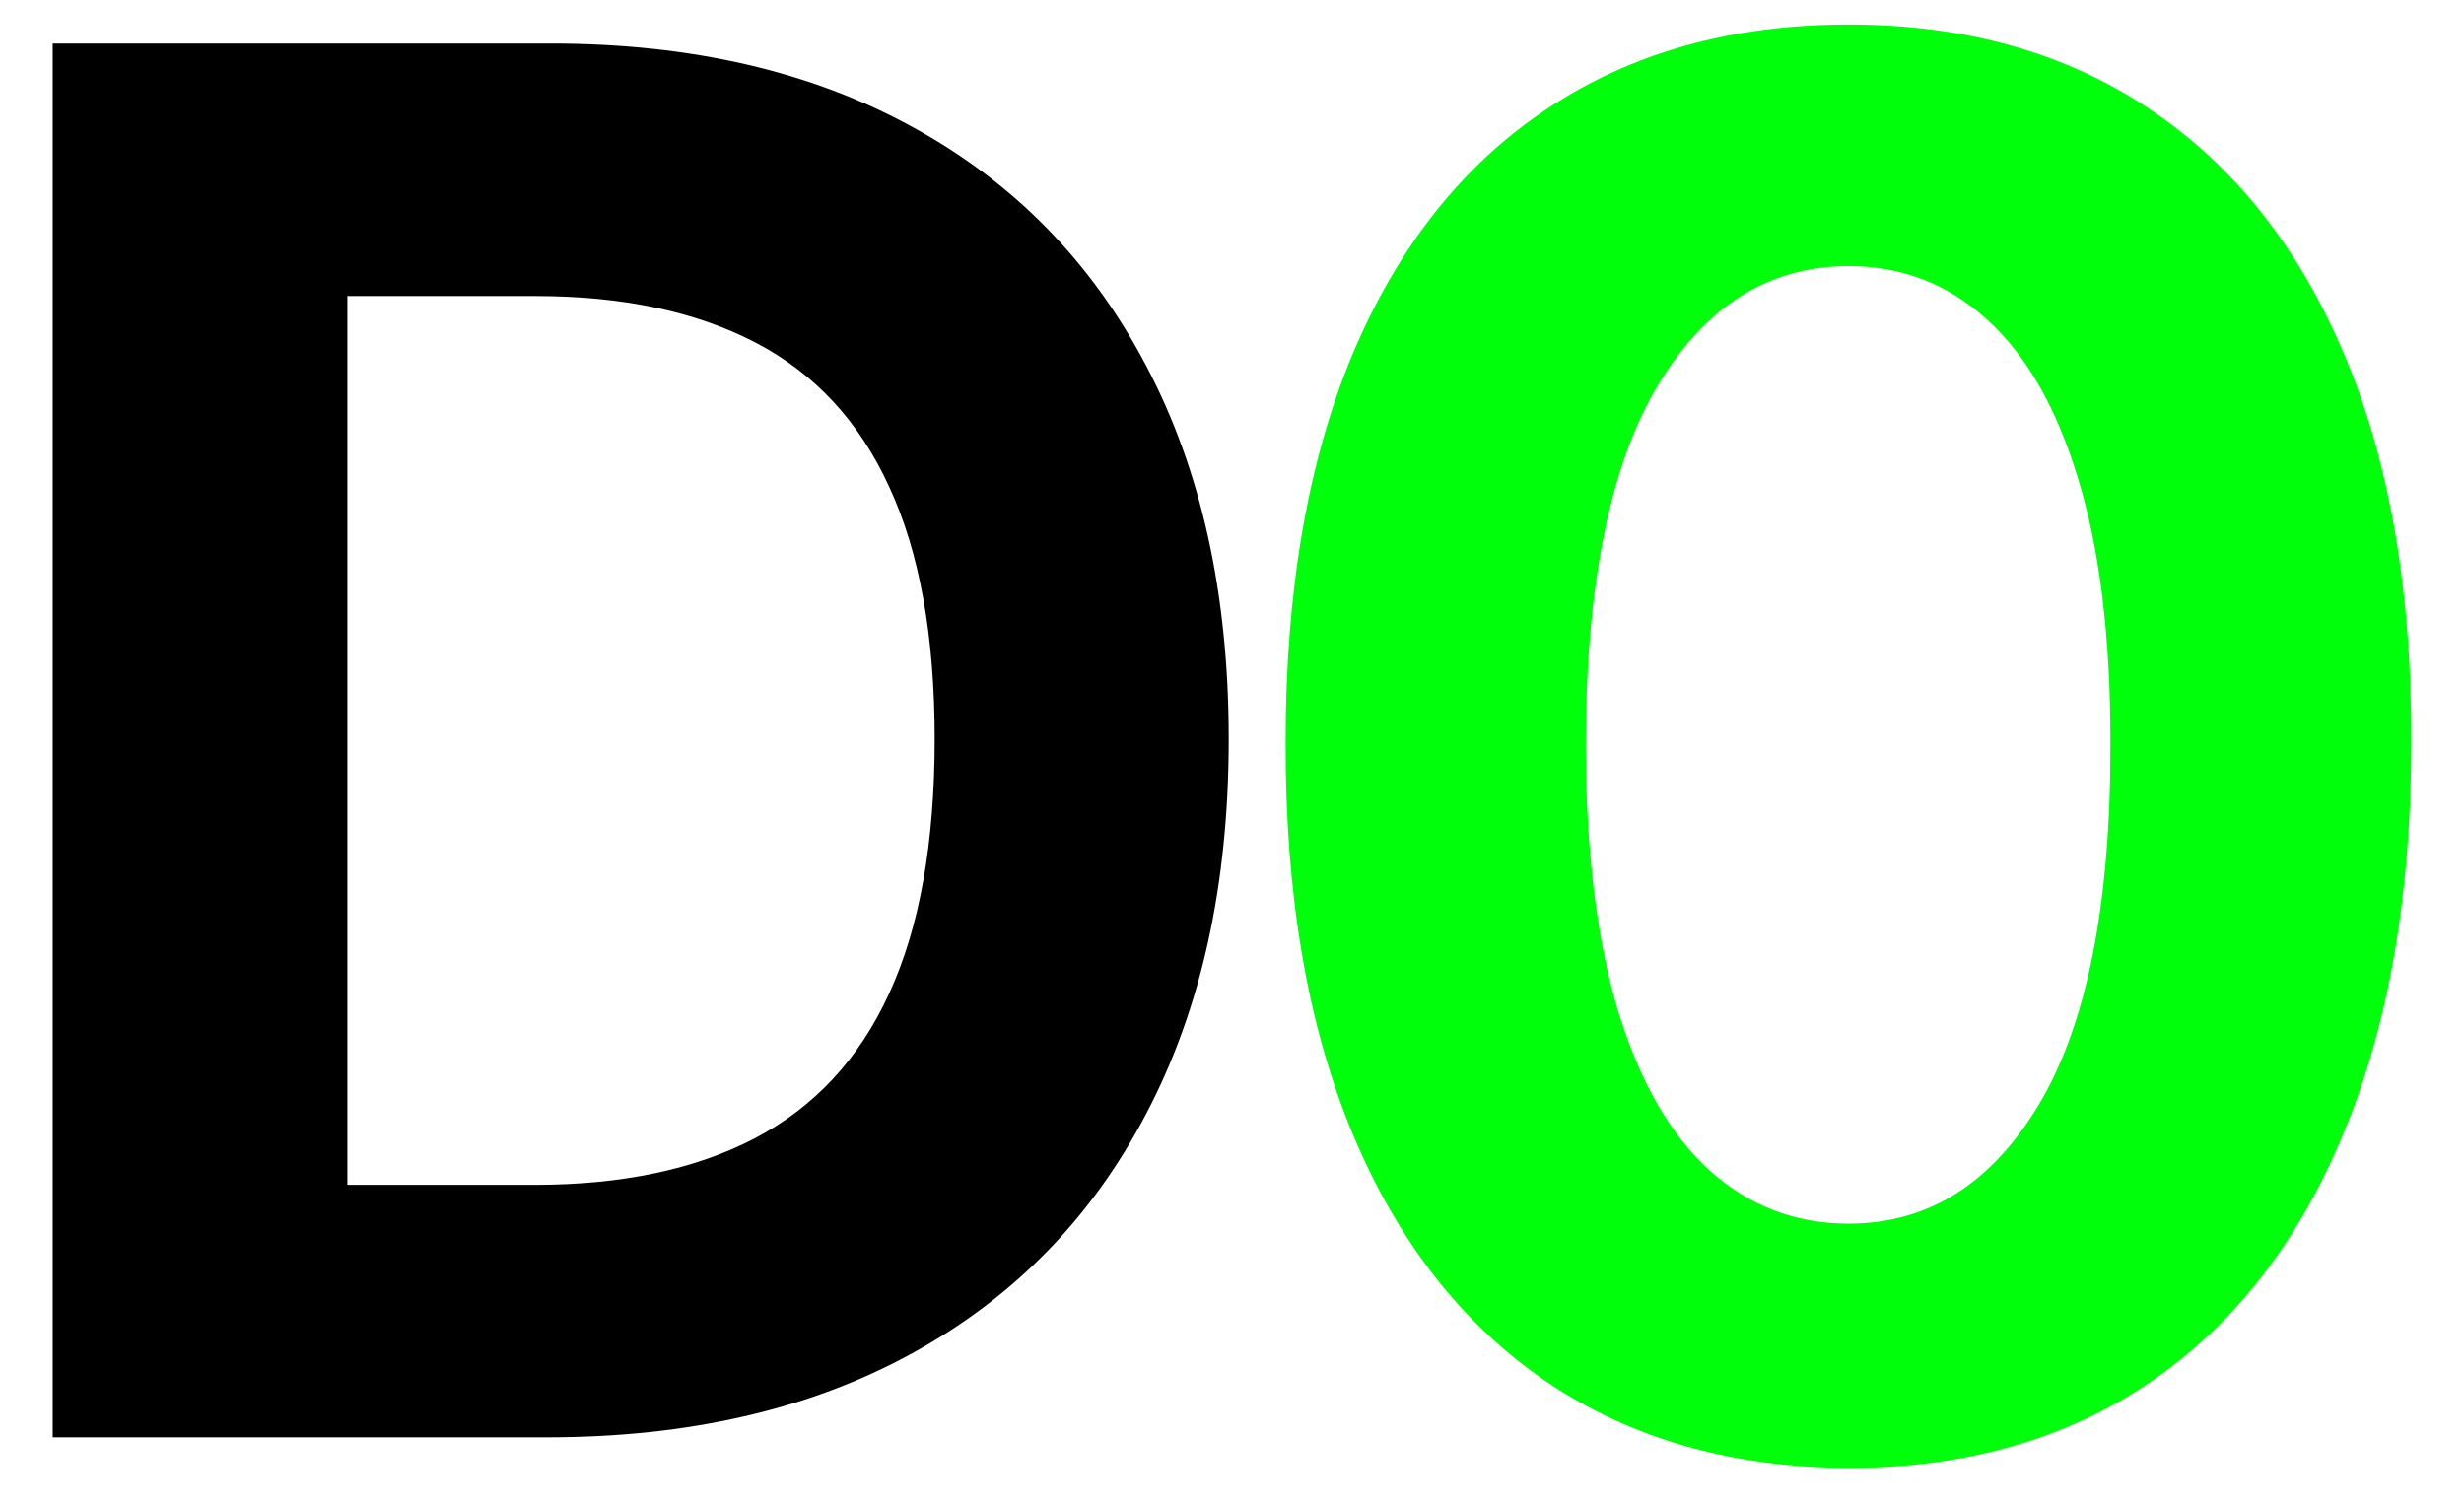
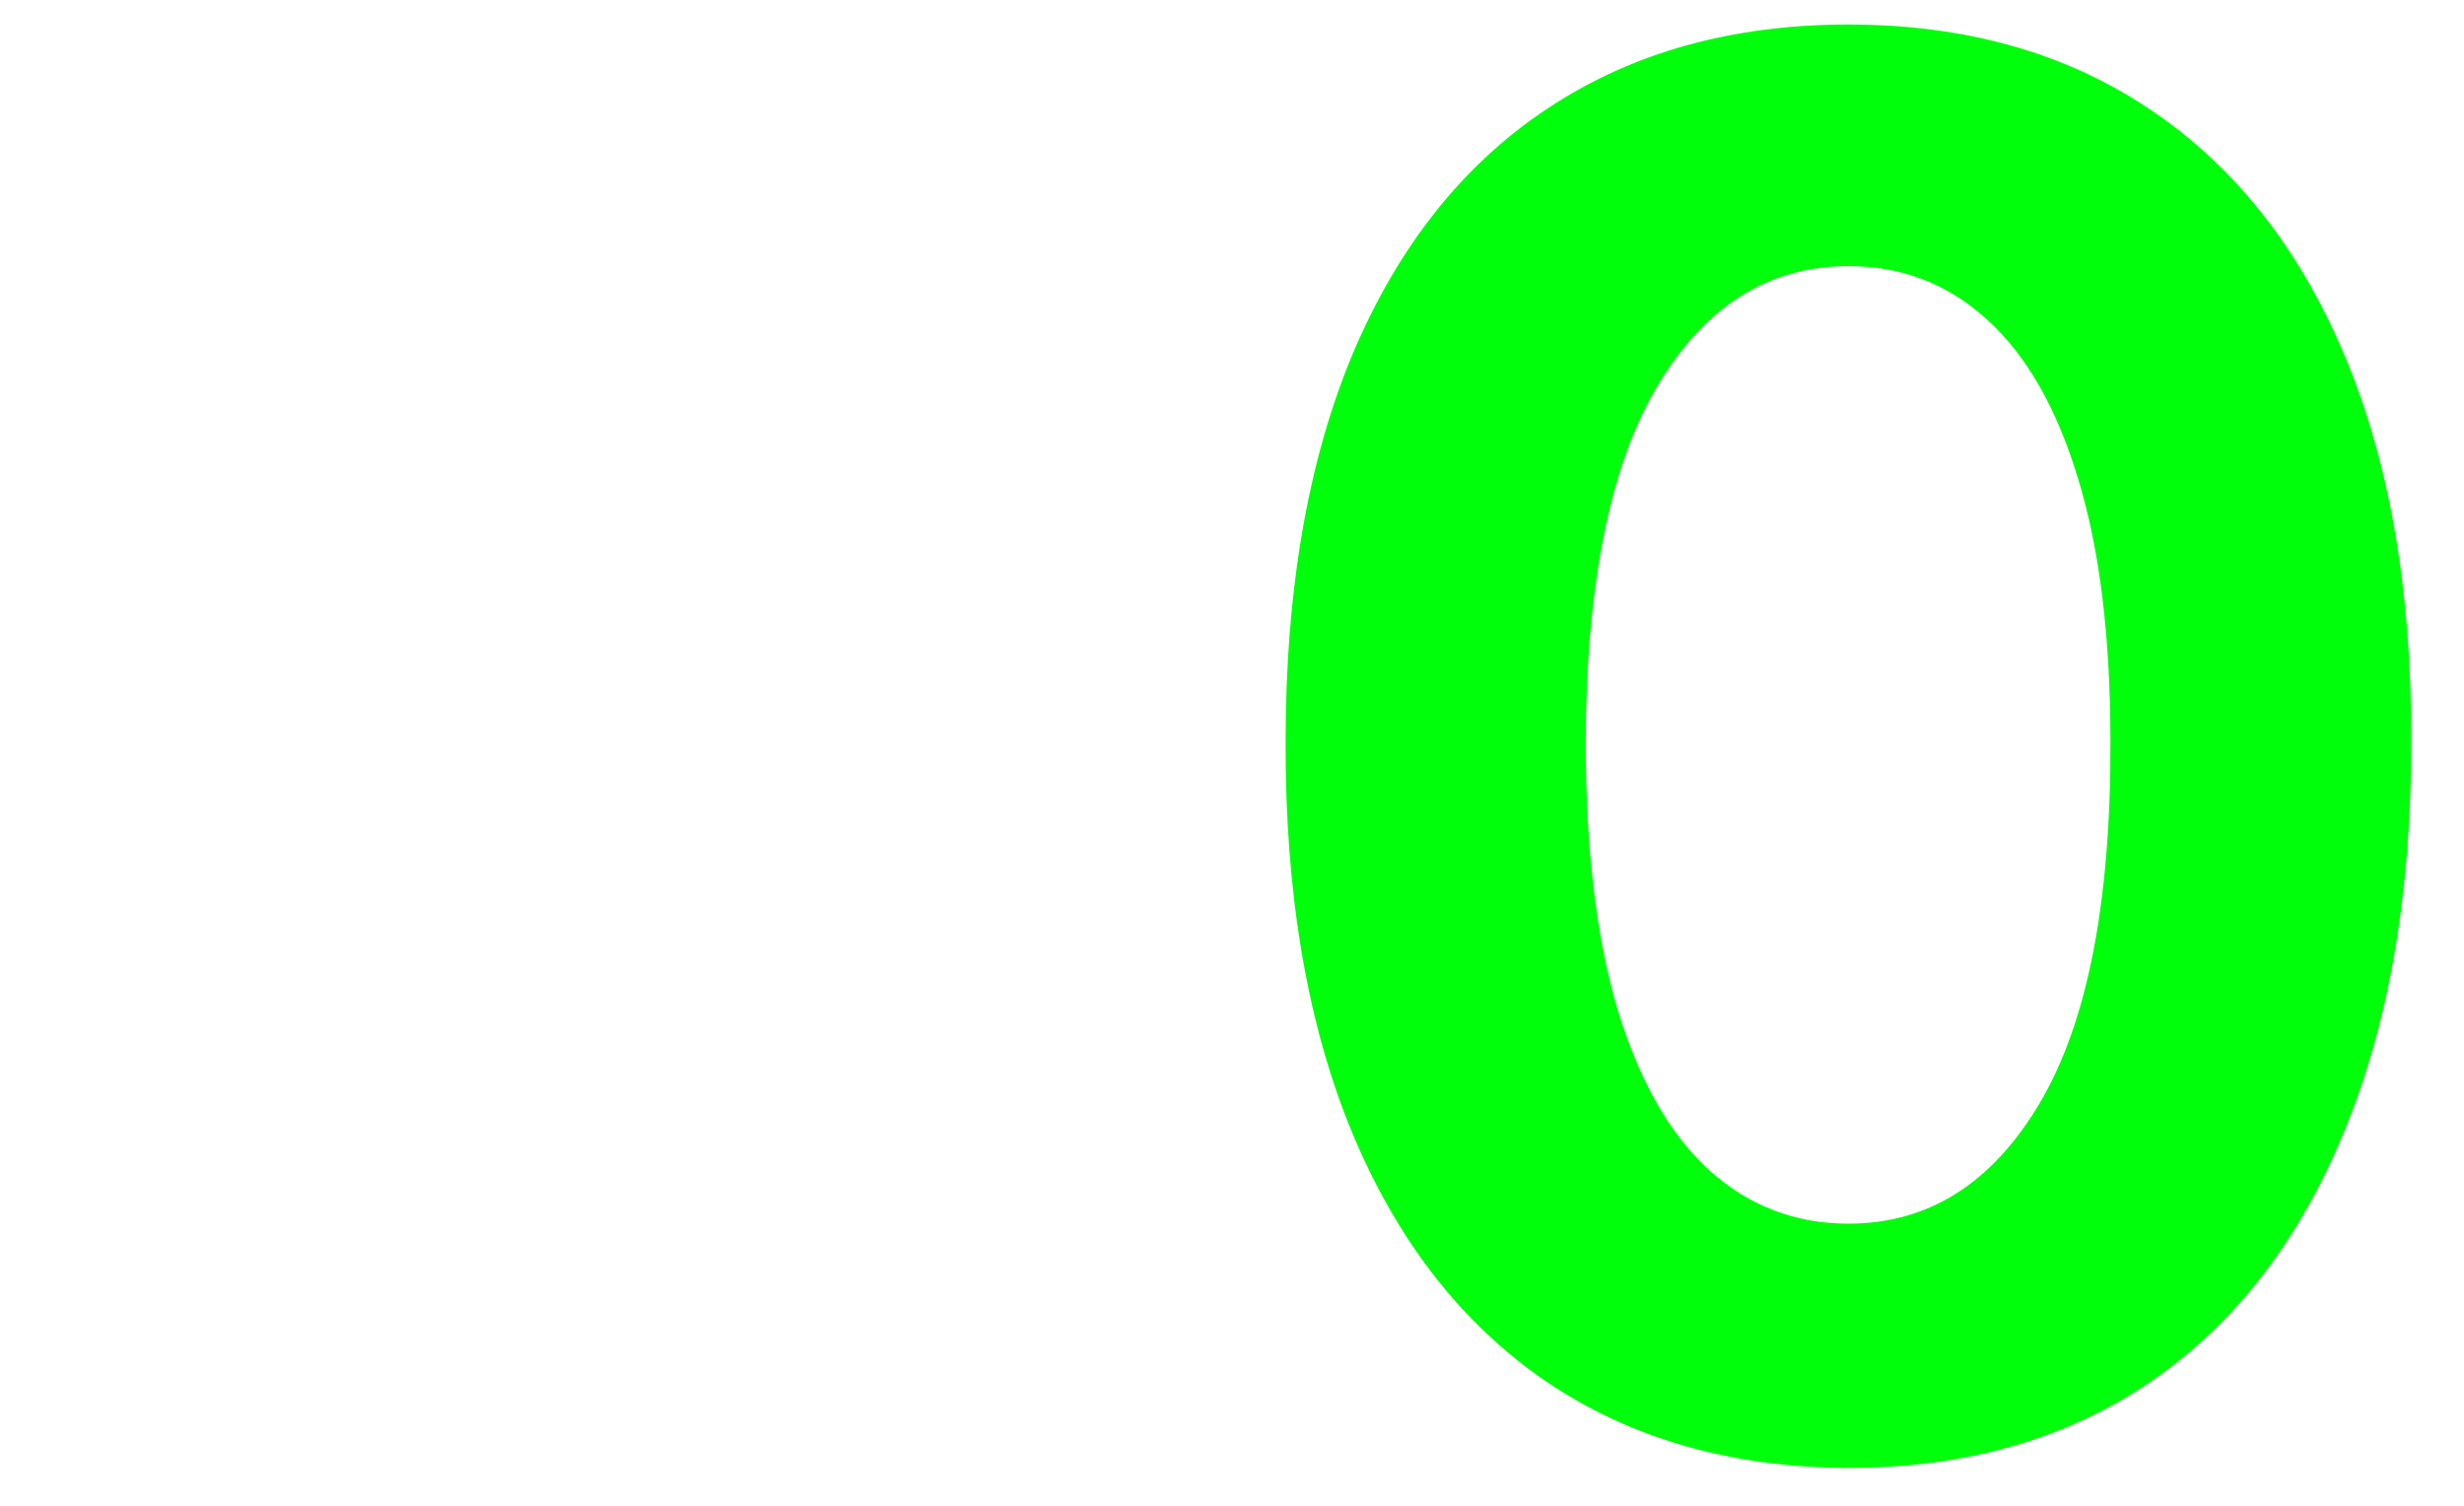
<svg xmlns="http://www.w3.org/2000/svg" width="36" height="22" viewBox="0 0 36 22" fill="none">
-   <path d="M7.989 21H0.77V0.636H8.048C10.097 0.636 11.86 1.044 13.338 1.859C14.816 2.668 15.953 3.831 16.749 5.349C17.551 6.867 17.952 8.684 17.952 10.798C17.952 12.919 17.551 14.742 16.749 16.267C15.953 17.792 14.81 18.962 13.318 19.777C11.833 20.592 10.057 21 7.989 21ZM5.075 17.311H7.81C9.082 17.311 10.153 17.086 11.021 16.635C11.896 16.178 12.553 15.472 12.99 14.517C13.434 13.556 13.656 12.316 13.656 10.798C13.656 9.294 13.434 8.064 12.99 7.109C12.553 6.155 11.9 5.452 11.031 5.001C10.163 4.551 9.092 4.325 7.82 4.325H5.075V17.311Z" fill="black" />
  <path d="M27.006 21.447C25.296 21.441 23.824 21.02 22.591 20.185C21.365 19.349 20.42 18.14 19.758 16.555C19.101 14.971 18.776 13.065 18.783 10.838C18.783 8.617 19.111 6.725 19.767 5.161C20.43 3.596 21.375 2.406 22.601 1.591C23.834 0.769 25.302 0.358 27.006 0.358C28.71 0.358 30.175 0.769 31.401 1.591C32.634 2.413 33.582 3.606 34.245 5.17C34.908 6.728 35.236 8.617 35.229 10.838C35.229 13.072 34.898 14.981 34.235 16.565C33.578 18.15 32.637 19.359 31.411 20.195C30.184 21.03 28.716 21.447 27.006 21.447ZM27.006 17.878C28.173 17.878 29.104 17.291 29.8 16.118C30.496 14.945 30.841 13.185 30.834 10.838C30.834 9.294 30.675 8.008 30.357 6.98C30.045 5.953 29.601 5.18 29.024 4.663C28.454 4.146 27.782 3.888 27.006 3.888C25.846 3.888 24.918 4.468 24.222 5.628C23.526 6.788 23.175 8.525 23.168 10.838C23.168 12.402 23.324 13.708 23.635 14.756C23.953 15.796 24.401 16.579 24.978 17.102C25.554 17.619 26.23 17.878 27.006 17.878Z" fill="#00FF0A" />
</svg>